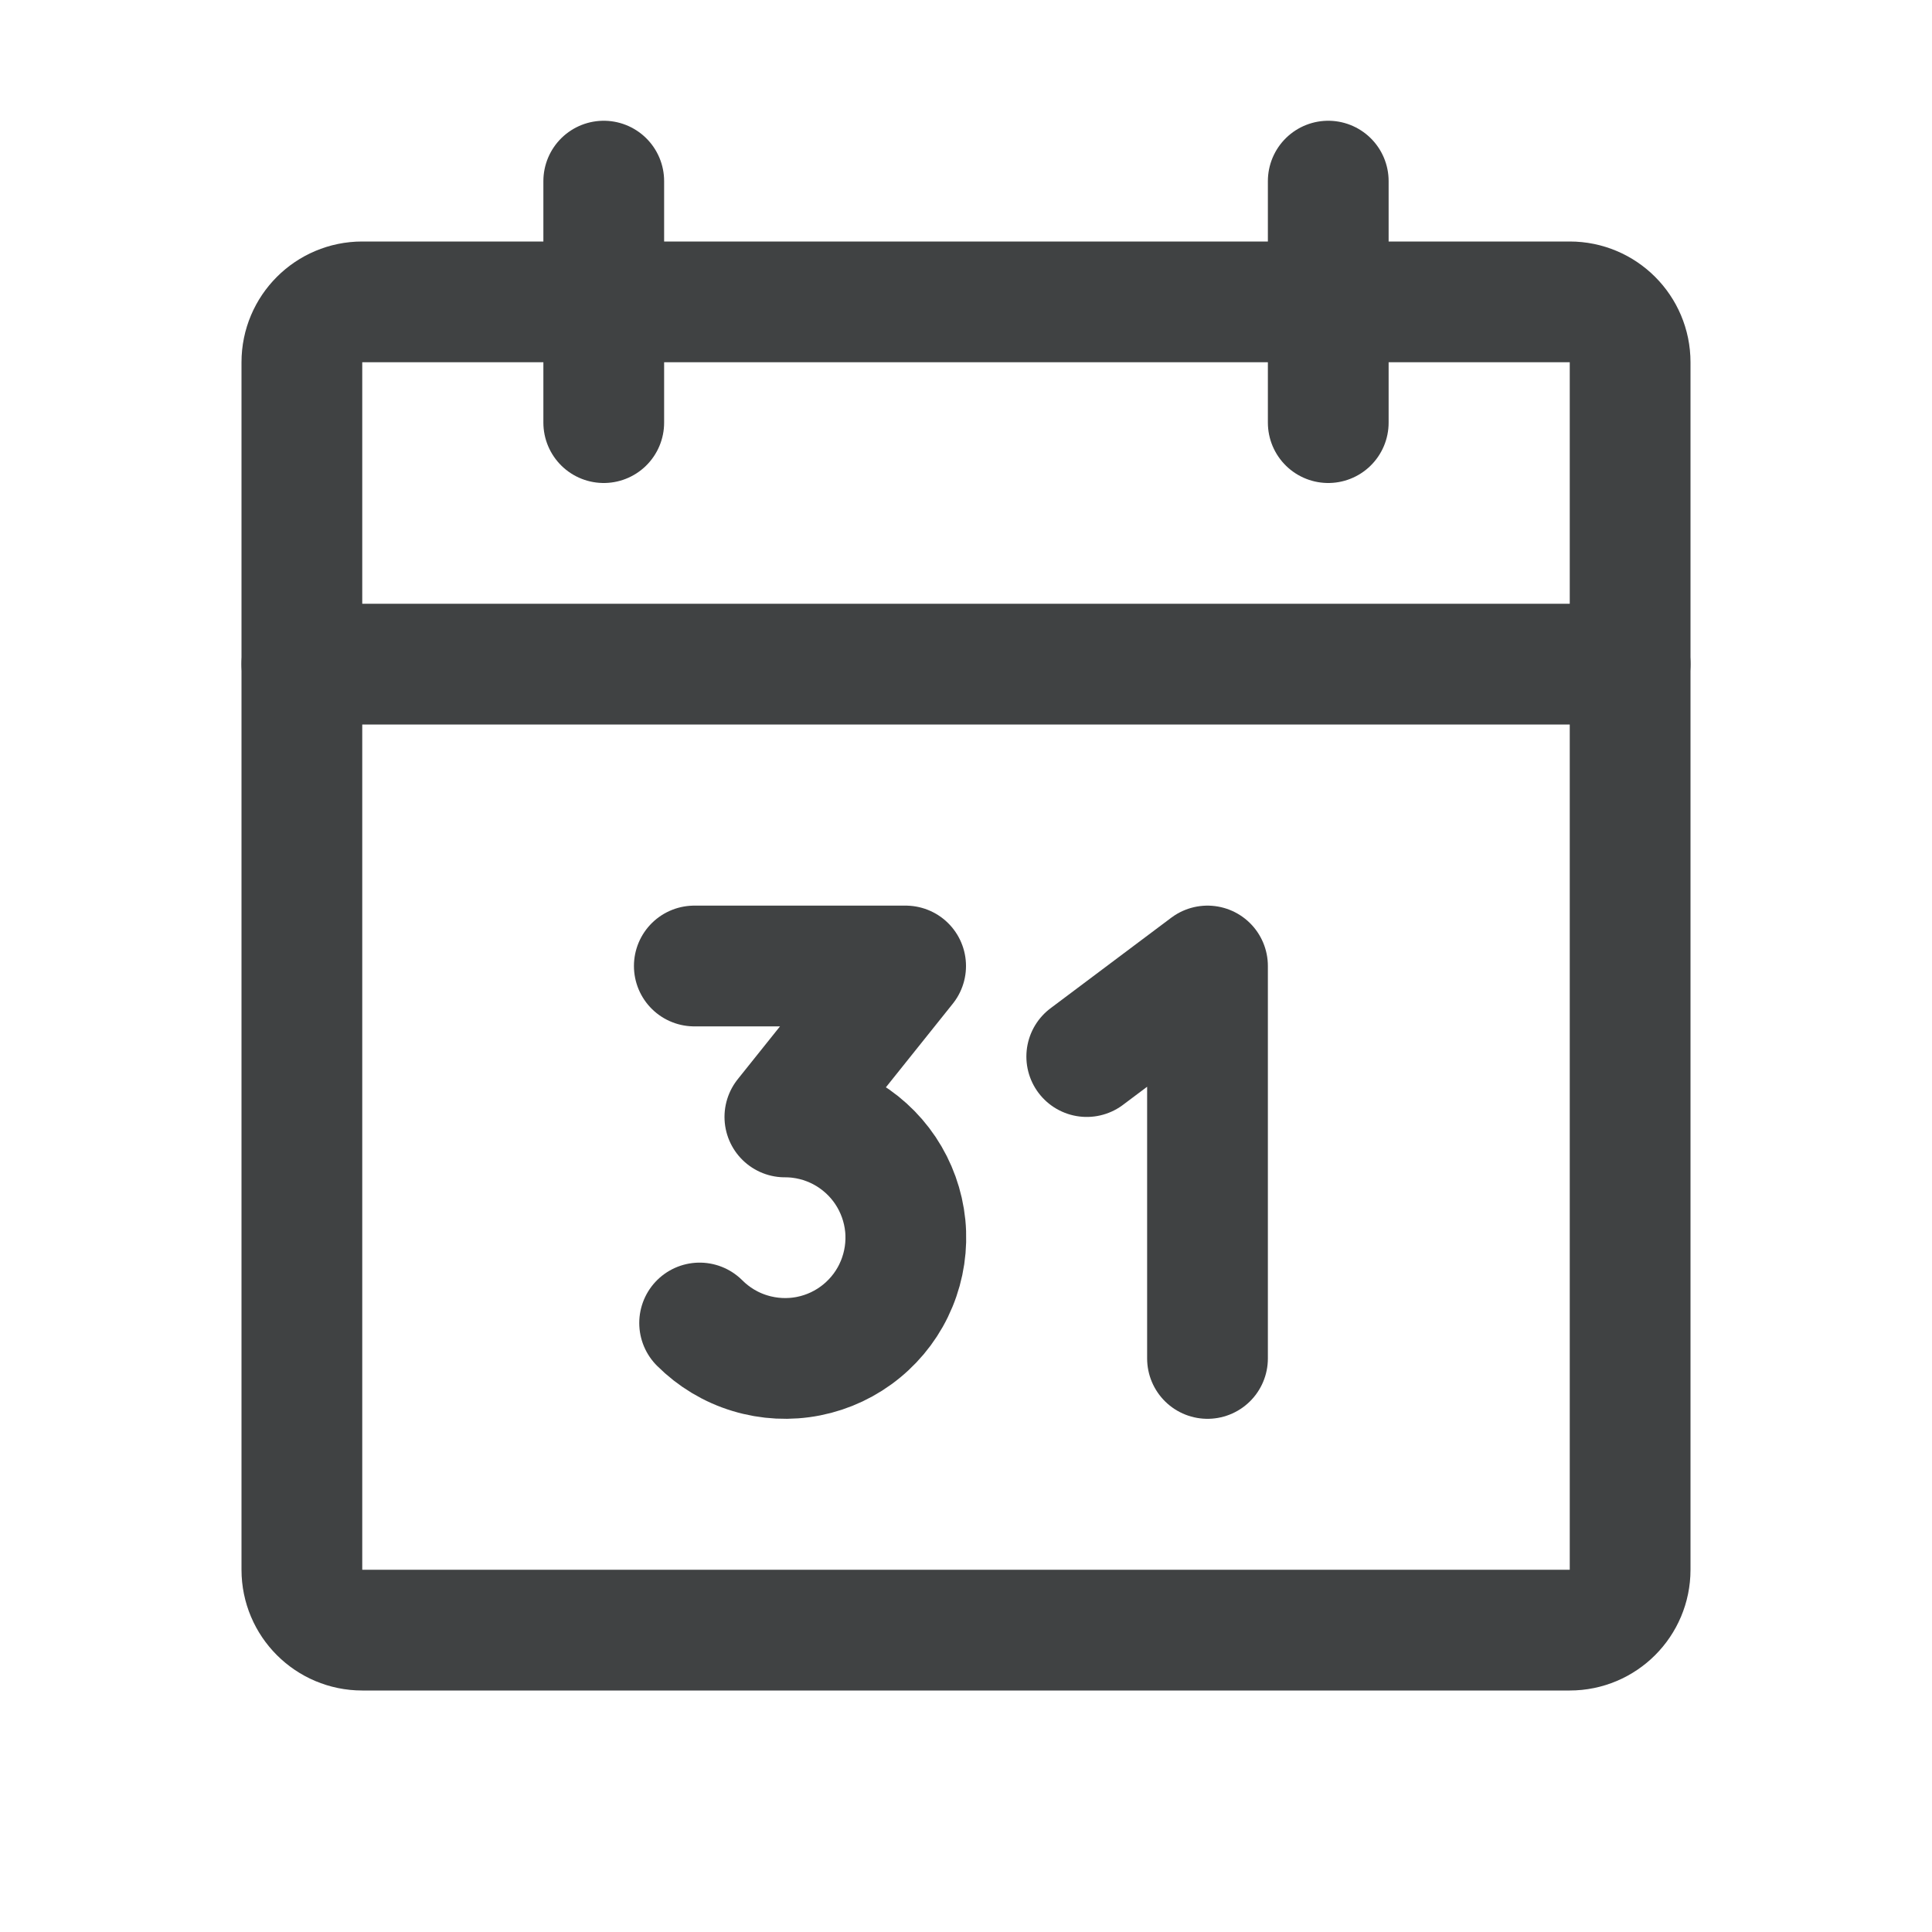
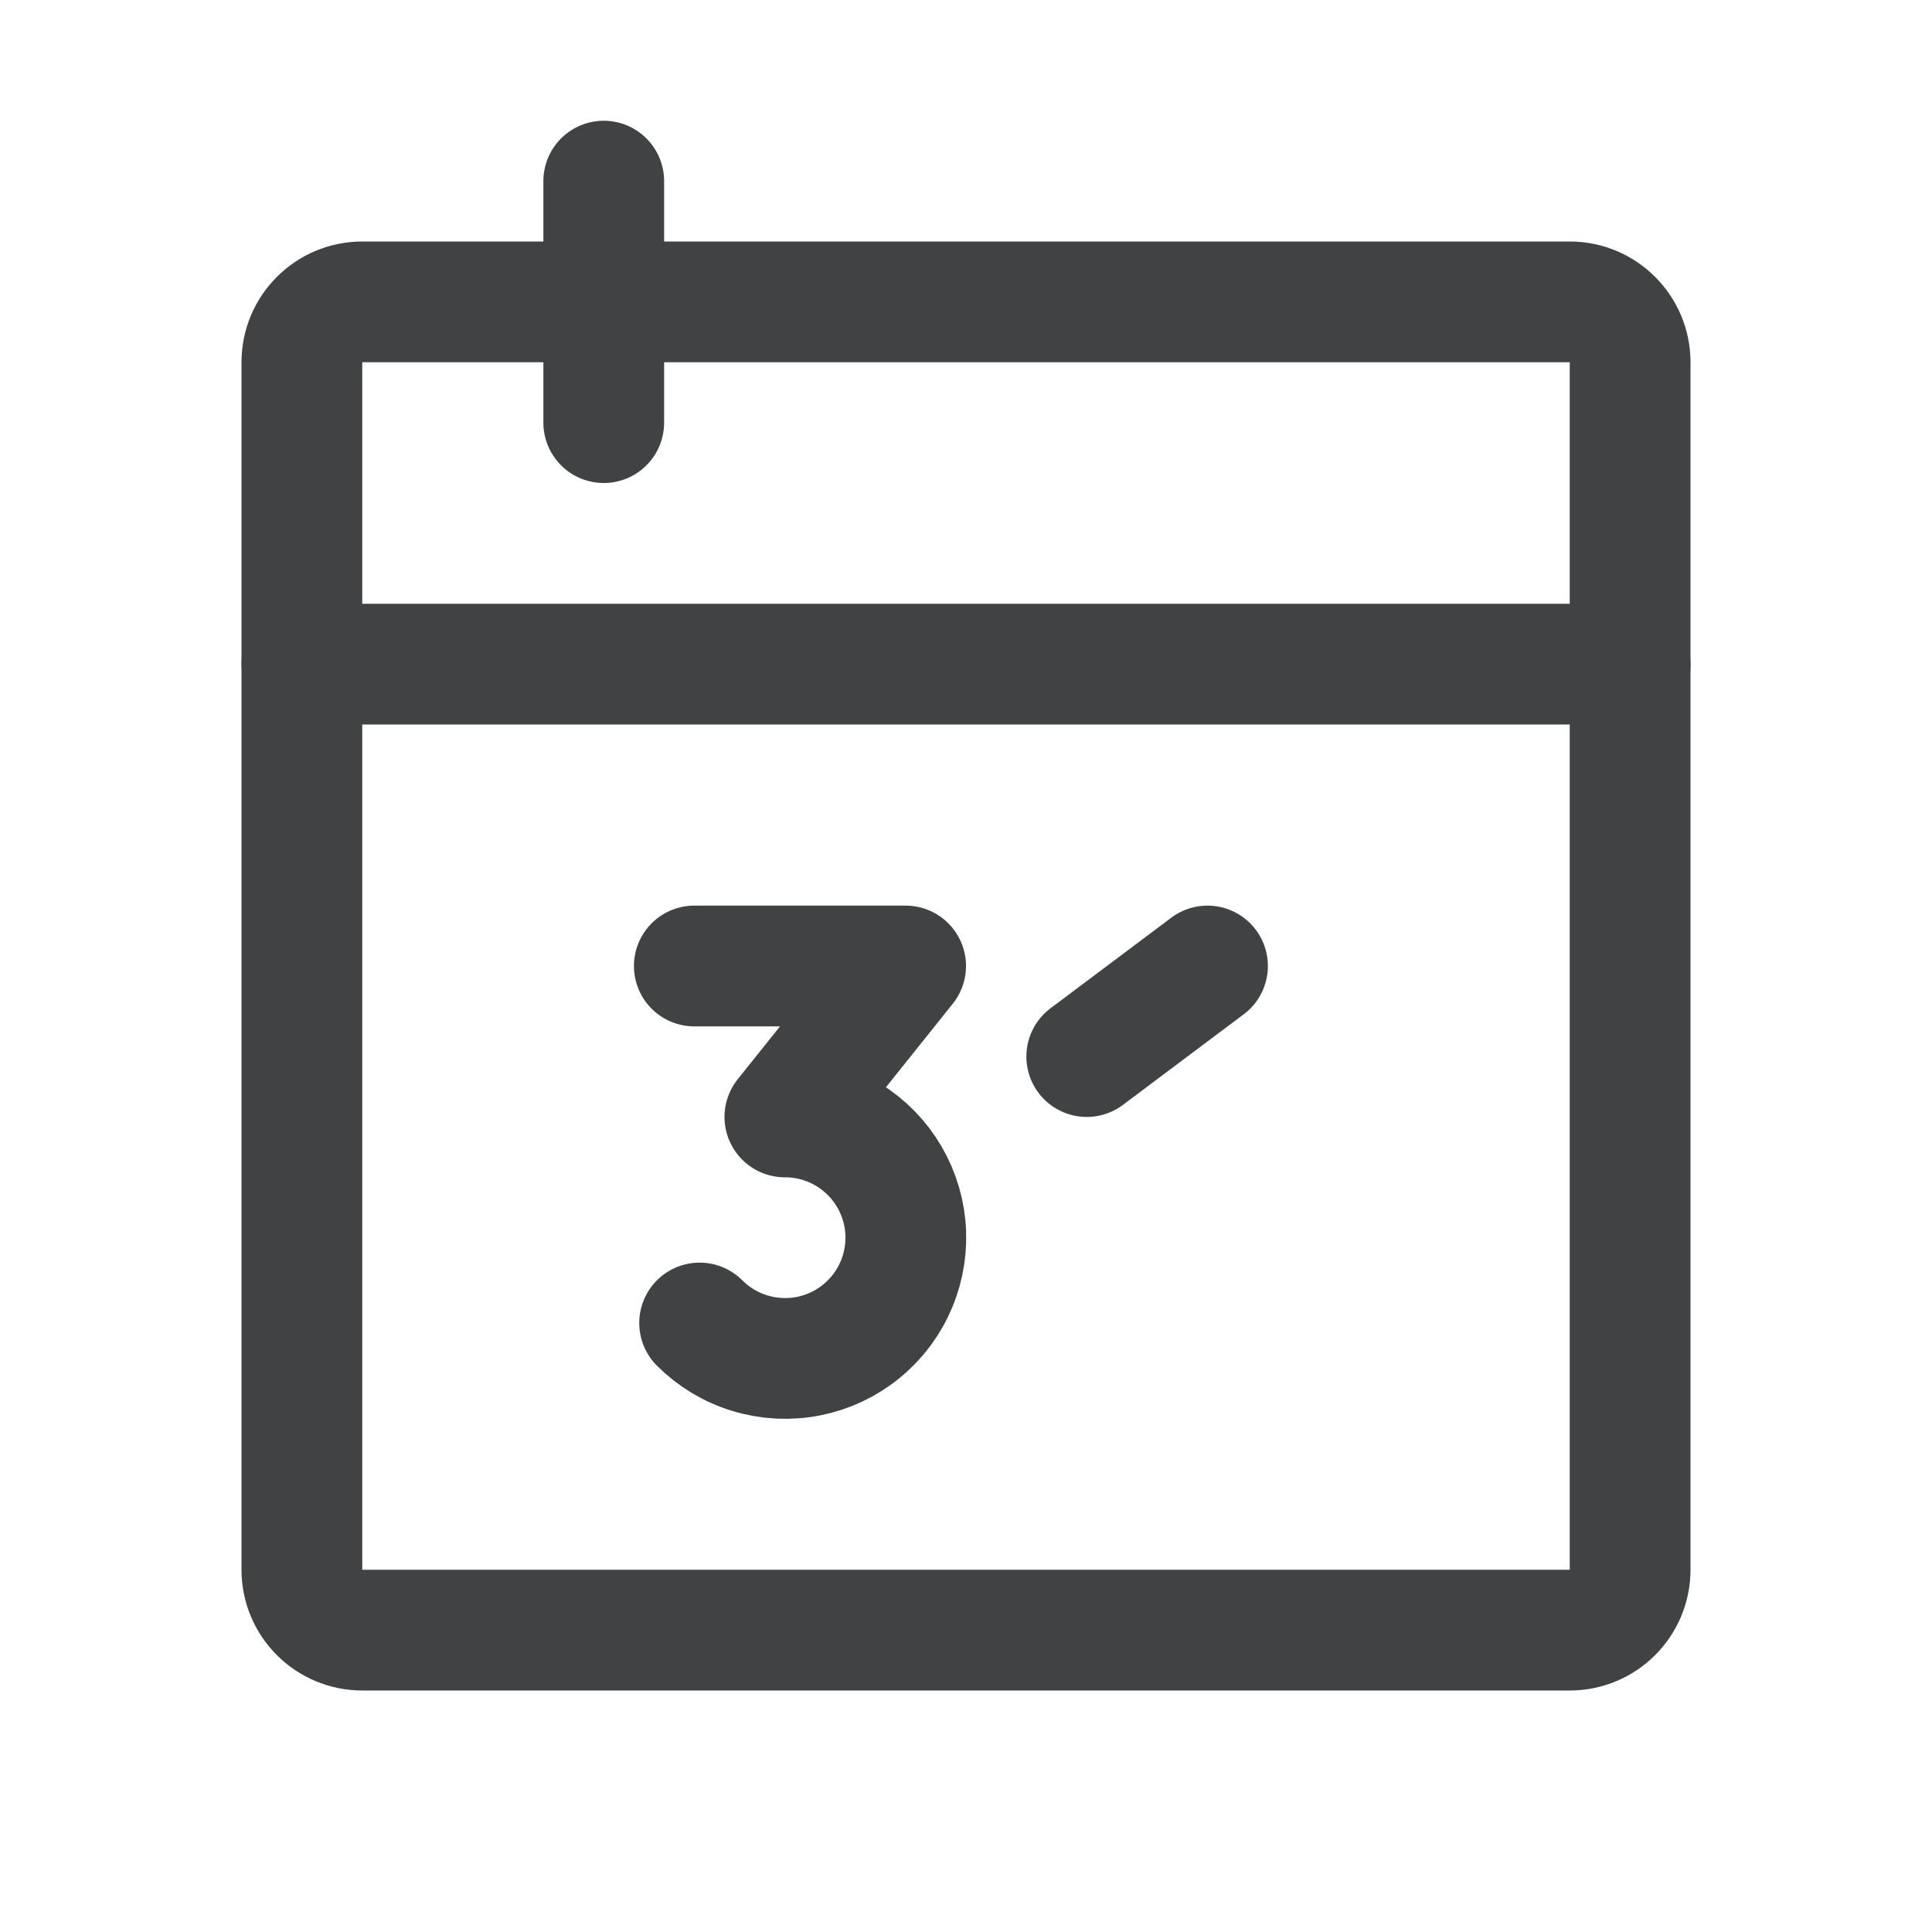
<svg xmlns="http://www.w3.org/2000/svg" width="32" height="32" viewBox="0 0 32 32" fill="none">
  <path d="M26 5H6C5.448 5 5 5.448 5 6V26C5 26.552 5.448 27 6 27H26C26.552 27 27 26.552 27 26V6C27 5.448 26.552 5 26 5Z" stroke="#404243" stroke-width="2" stroke-linecap="round" stroke-linejoin="round" />
-   <path d="M22 3V7" stroke="#404243" stroke-width="2" stroke-linecap="round" stroke-linejoin="round" />
  <path d="M10 3V7" stroke="#404243" stroke-width="2" stroke-linecap="round" stroke-linejoin="round" />
  <path d="M5 11H27" stroke="#404243" stroke-width="2" stroke-linecap="round" stroke-linejoin="round" />
  <path d="M11.5 16H15L13 18.5C13.329 18.499 13.653 18.58 13.944 18.735C14.234 18.89 14.482 19.114 14.665 19.387C14.848 19.661 14.961 19.975 14.994 20.303C15.026 20.63 14.977 20.961 14.851 21.265C14.726 21.569 14.527 21.837 14.272 22.046C14.018 22.255 13.716 22.398 13.393 22.462C13.07 22.526 12.736 22.509 12.421 22.413C12.106 22.318 11.82 22.145 11.588 21.913" stroke="#404243" stroke-width="2" stroke-linecap="round" stroke-linejoin="round" />
-   <path d="M18 17.5L20 16V22.5" stroke="#404243" stroke-width="2" stroke-linecap="round" stroke-linejoin="round" />
+   <path d="M18 17.5L20 16" stroke="#404243" stroke-width="2" stroke-linecap="round" stroke-linejoin="round" />
</svg>